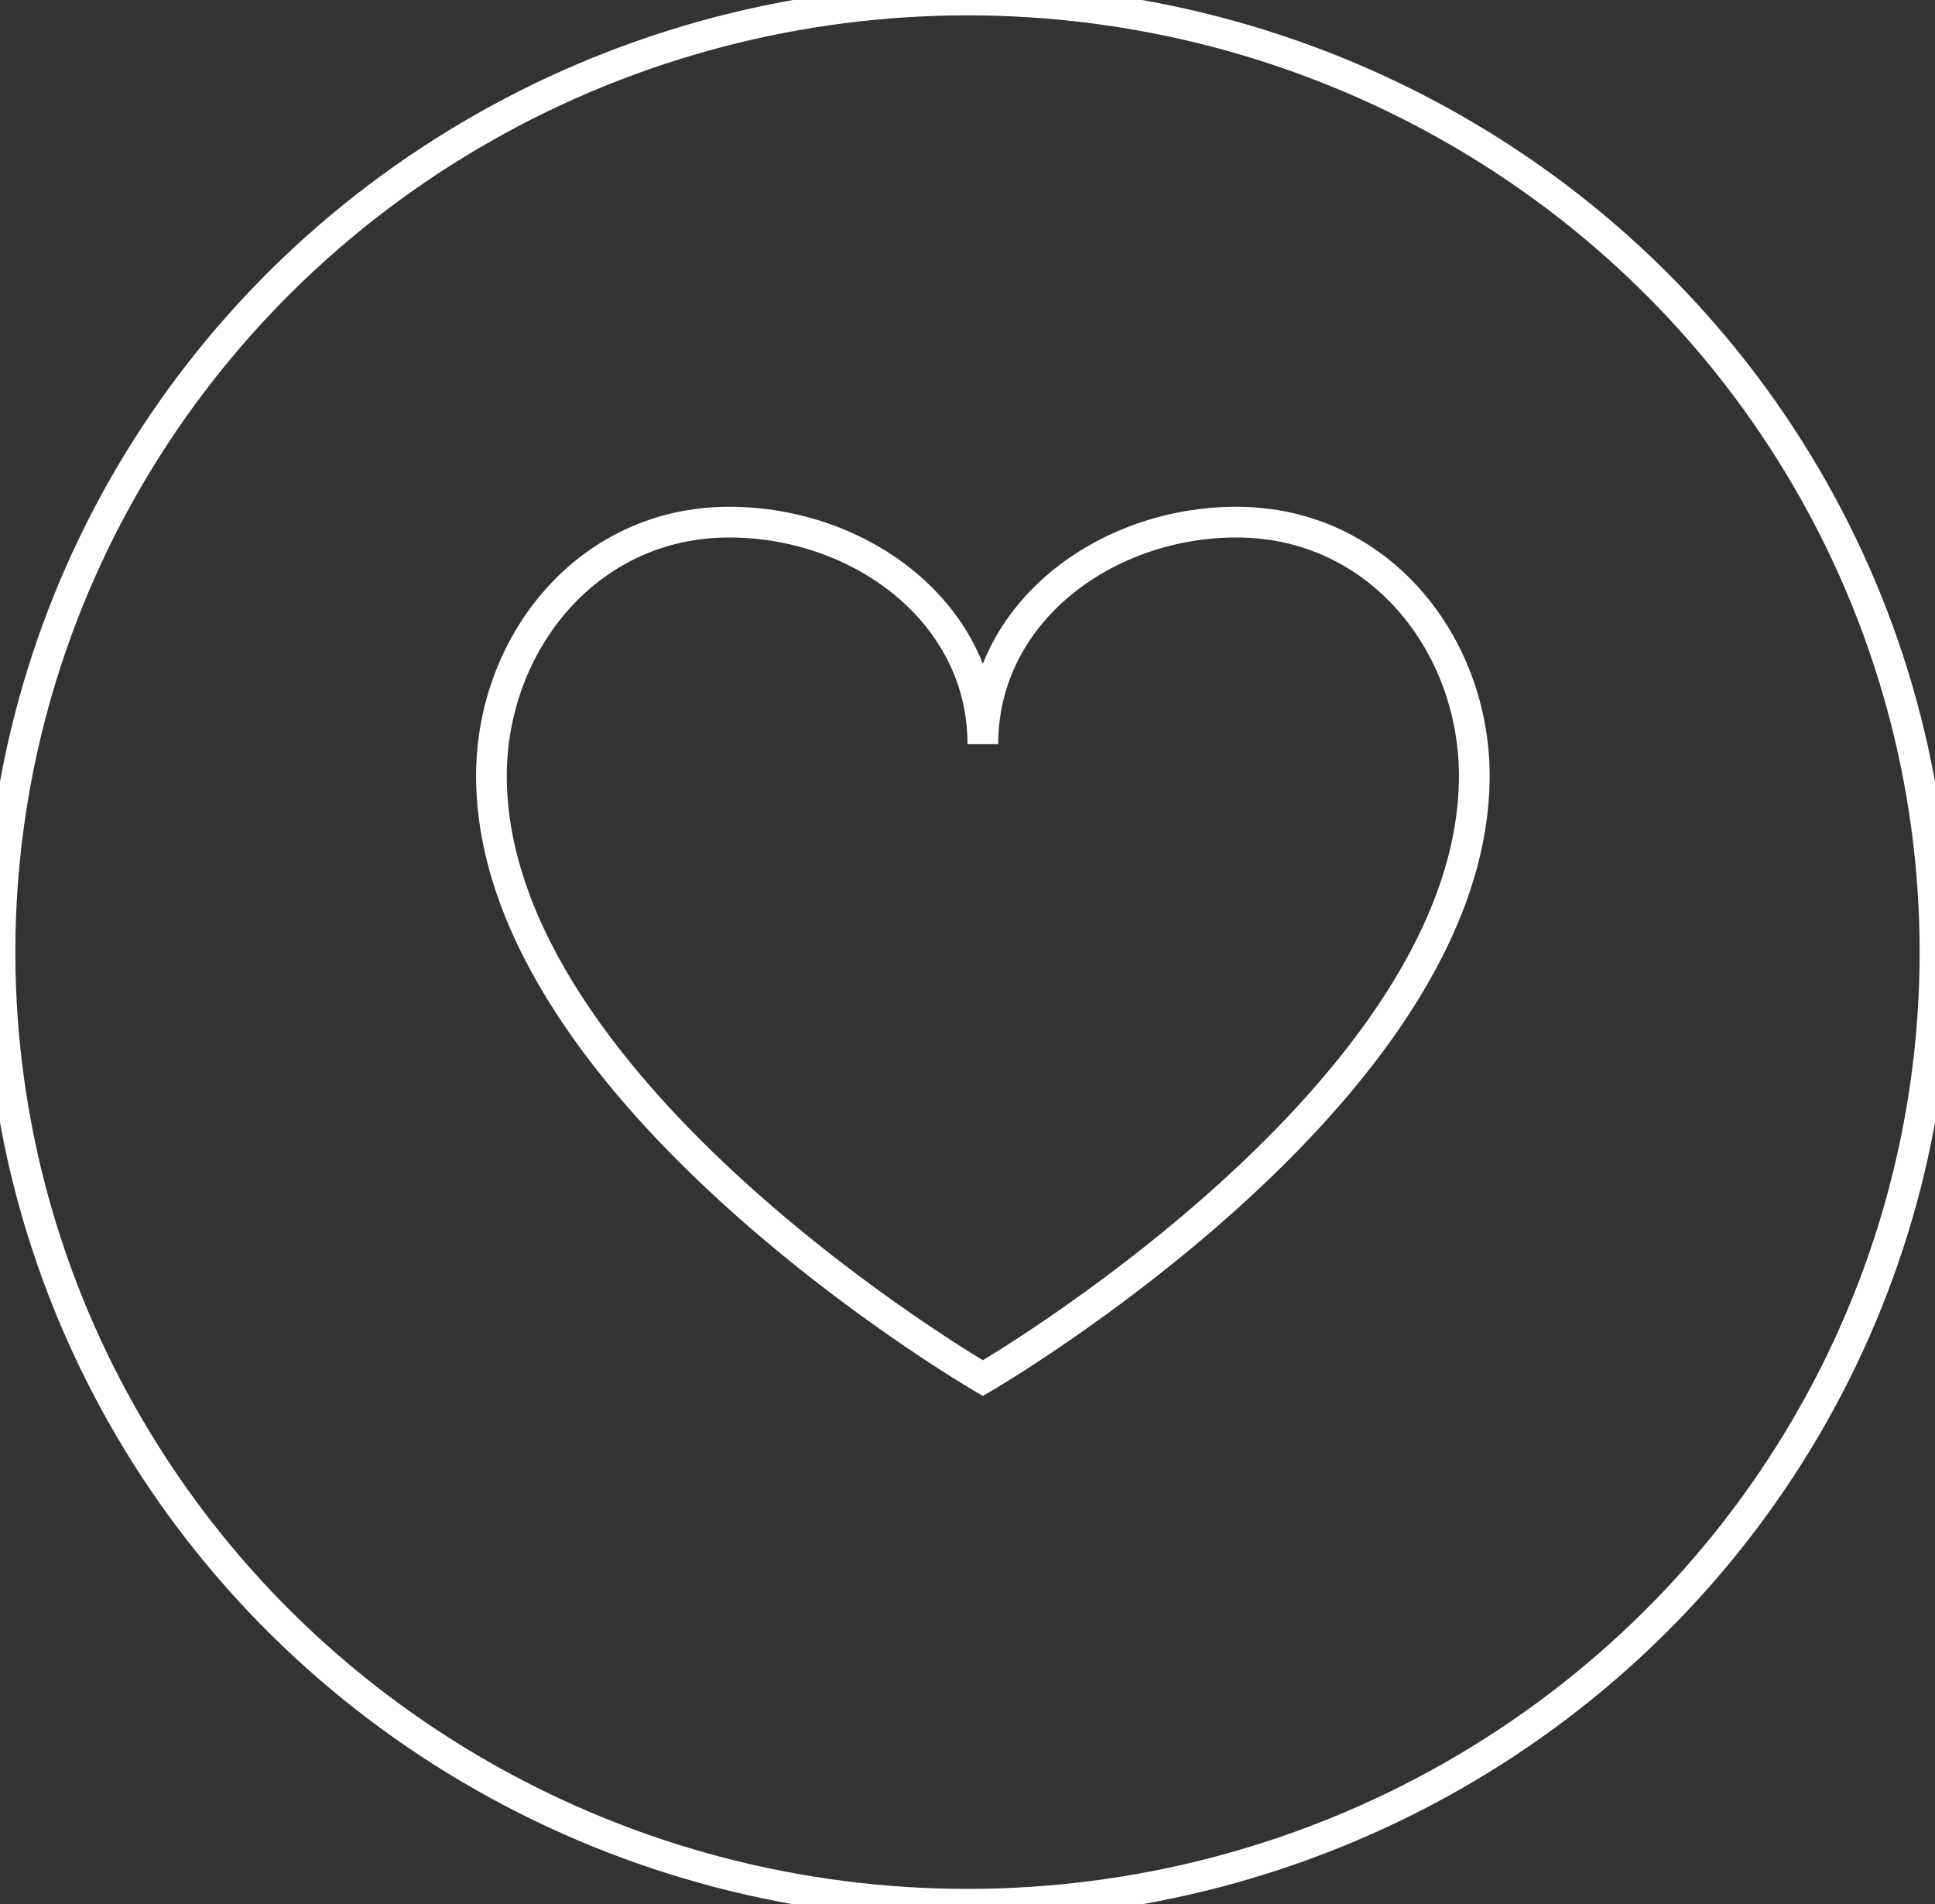
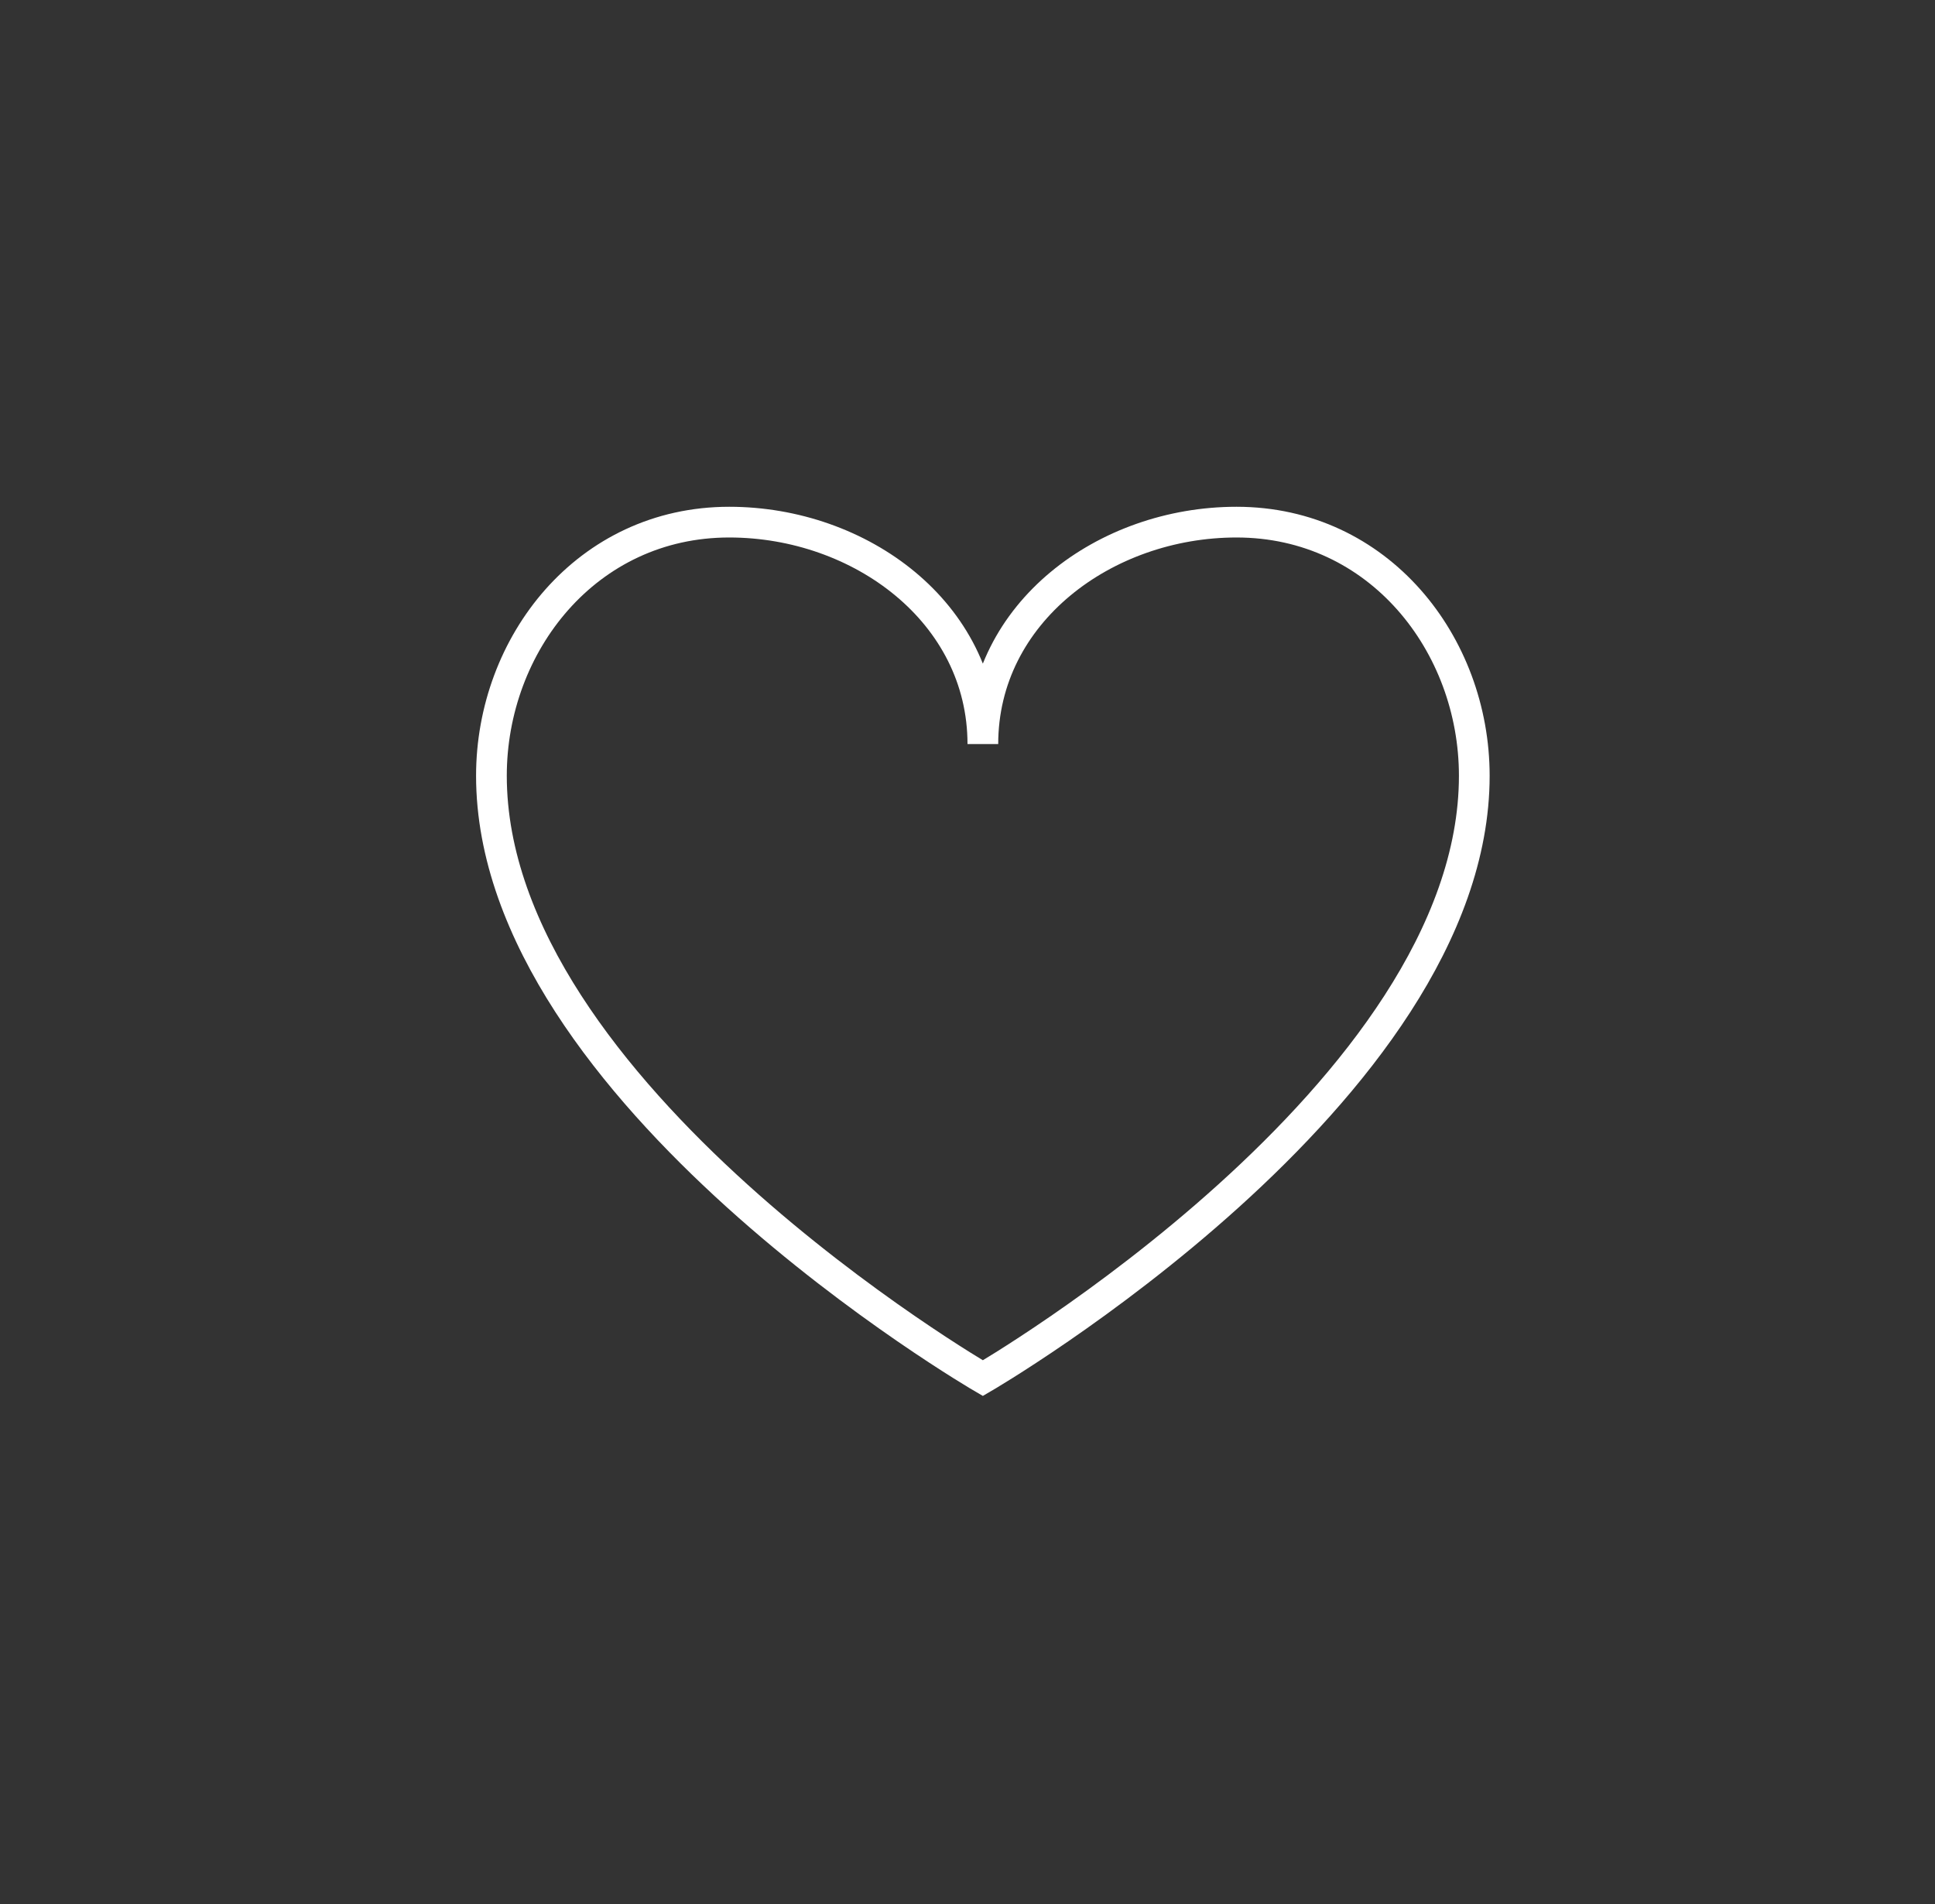
<svg xmlns="http://www.w3.org/2000/svg" width="63px" height="62px" viewBox="0 0 63 62" version="1.1">
  <rect x="0" y="0" width="63" height="62" fill="#333333" stroke="none" />
  <title>icon-1 oblibeny</title>
  <g id="icon-1-oblibeny" stroke="none" stroke-width="1" fill="none" fill-rule="evenodd">
-     <ellipse id="Oval" stroke="#FFFFFF" cx="31.5" cy="31" rx="31.5" ry="31" />
    <path d="M16,25.258 C16,35.581 32,44.871 32,44.871 C32,44.871 48,35.581 48,25.258 C48,20.982 44.903,17 40.258,17 C35.982,17 32,19.95 32,24.226 C32,19.95 28.018,17 23.742,17 C19.097,17 16,20.982 16,25.258 Z" id="Path" stroke="#FFFFFF" />
  </g>
</svg>